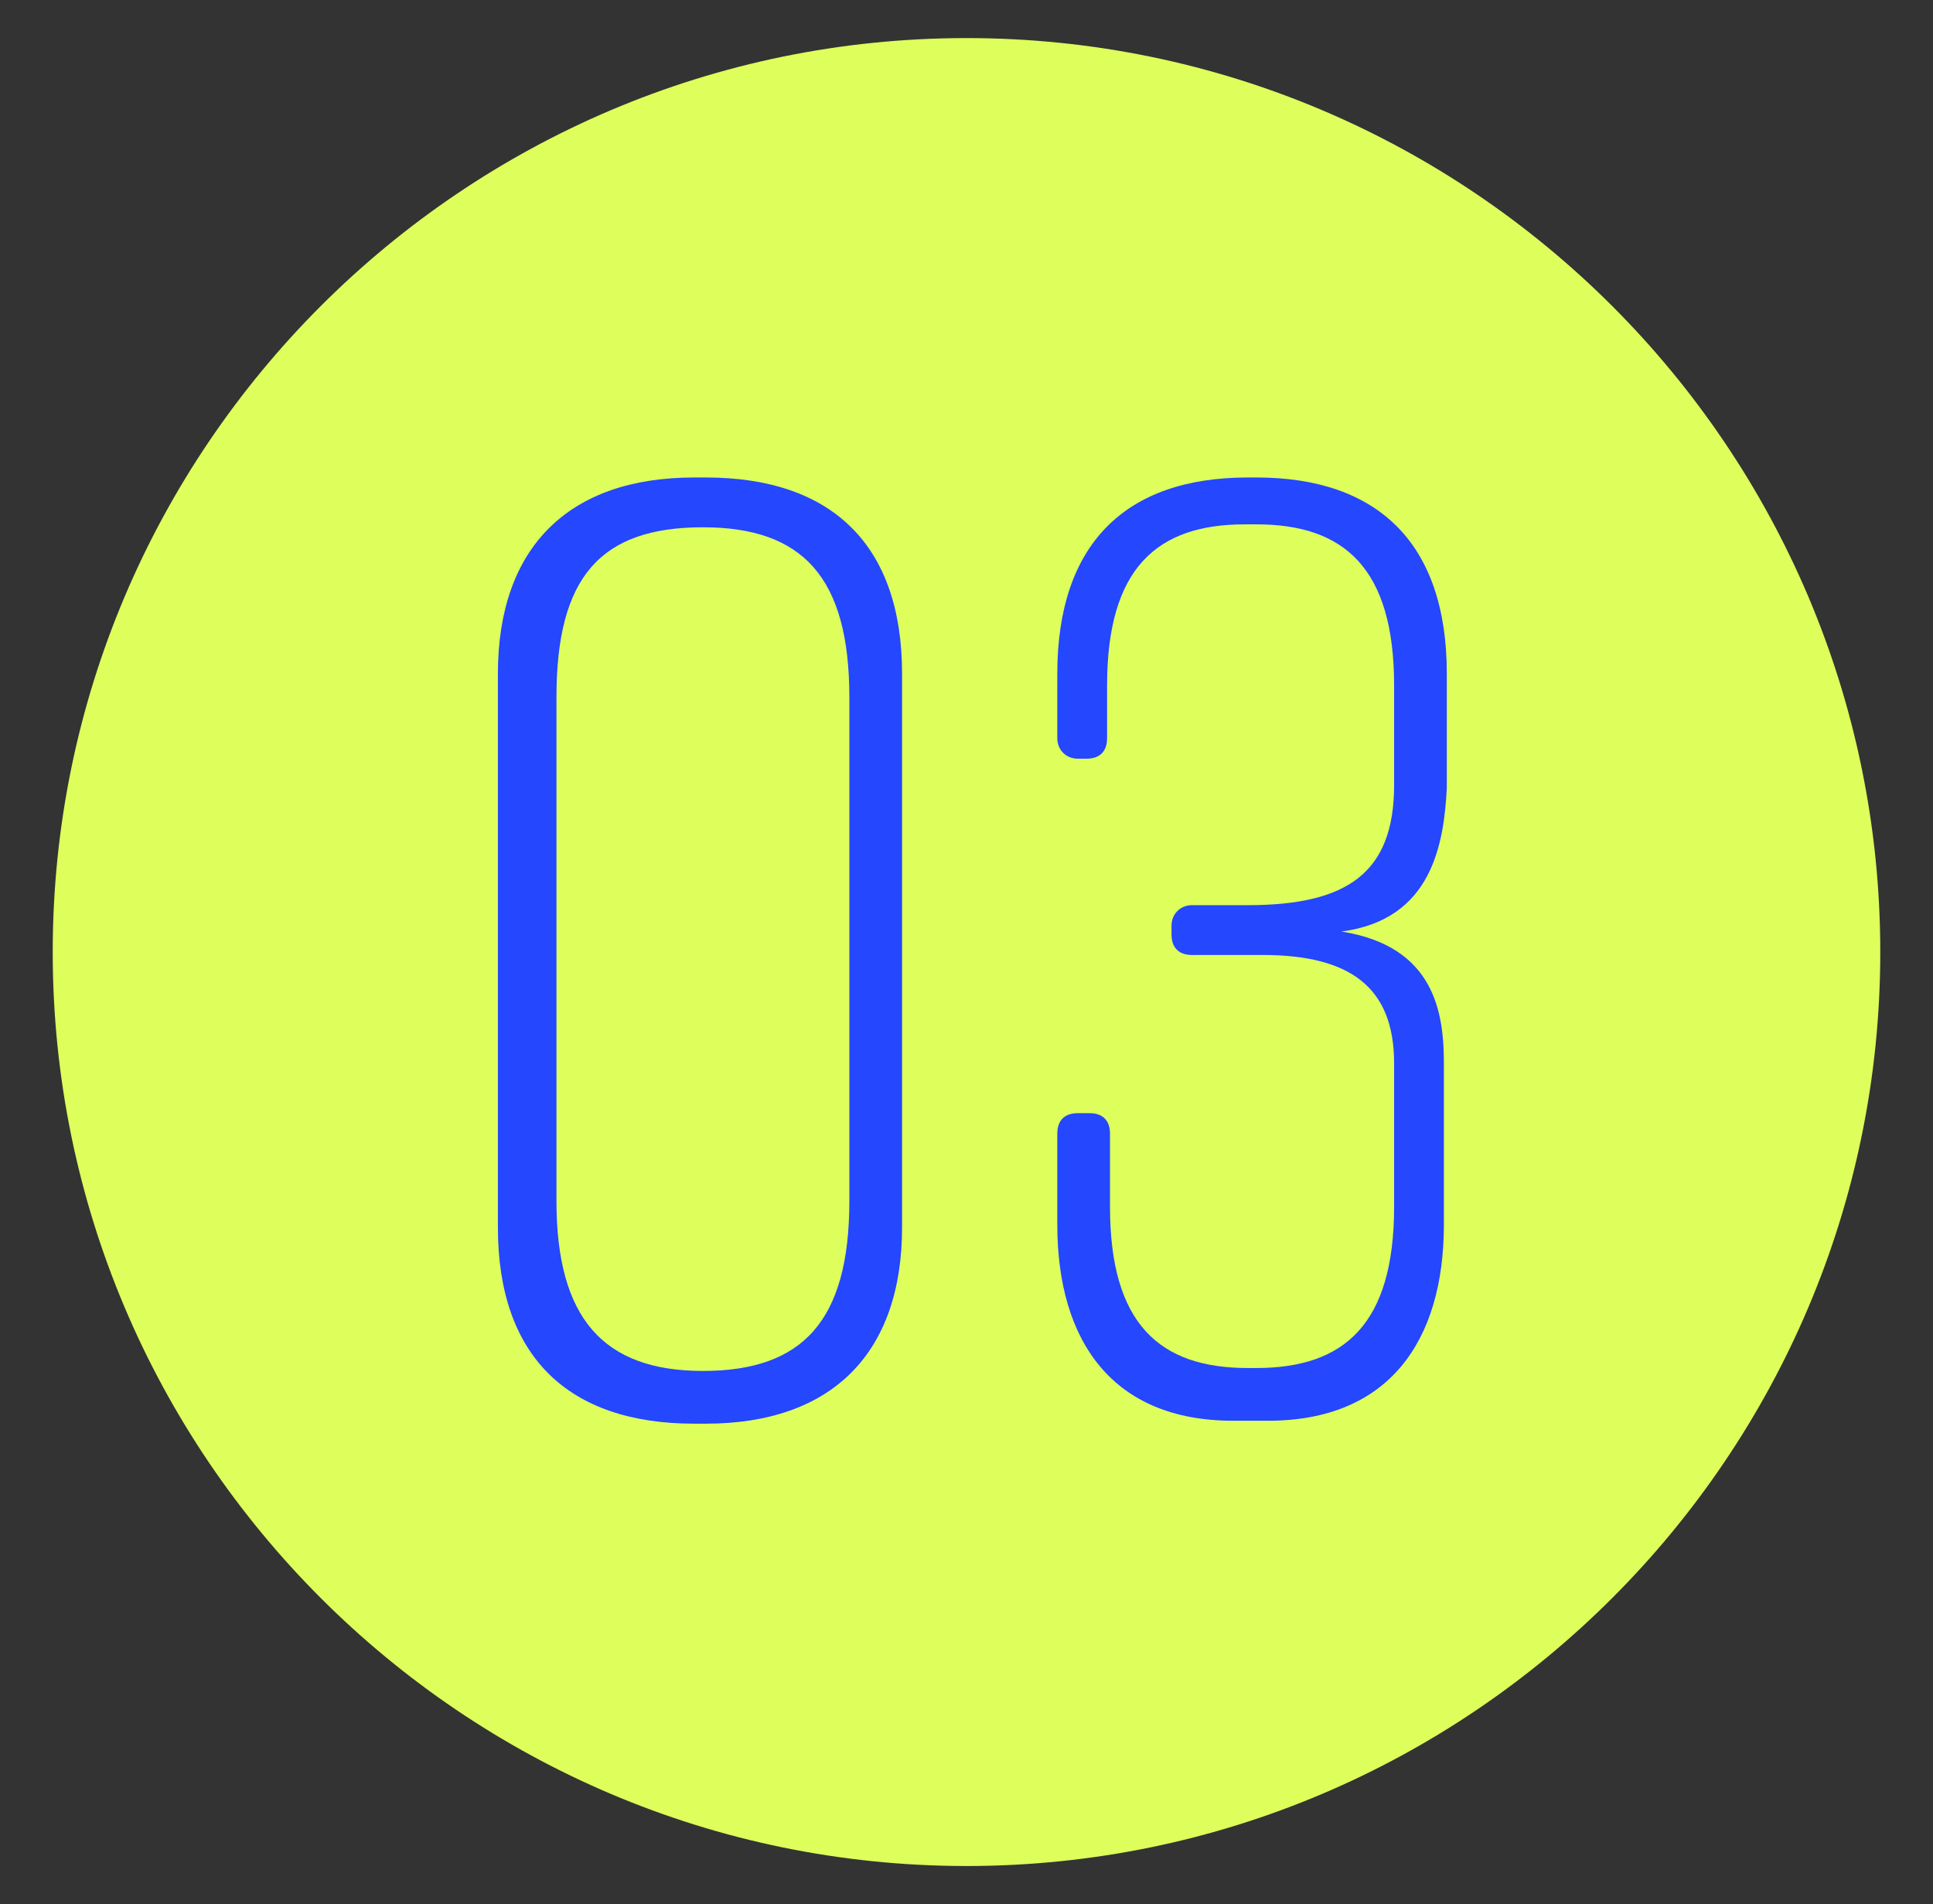
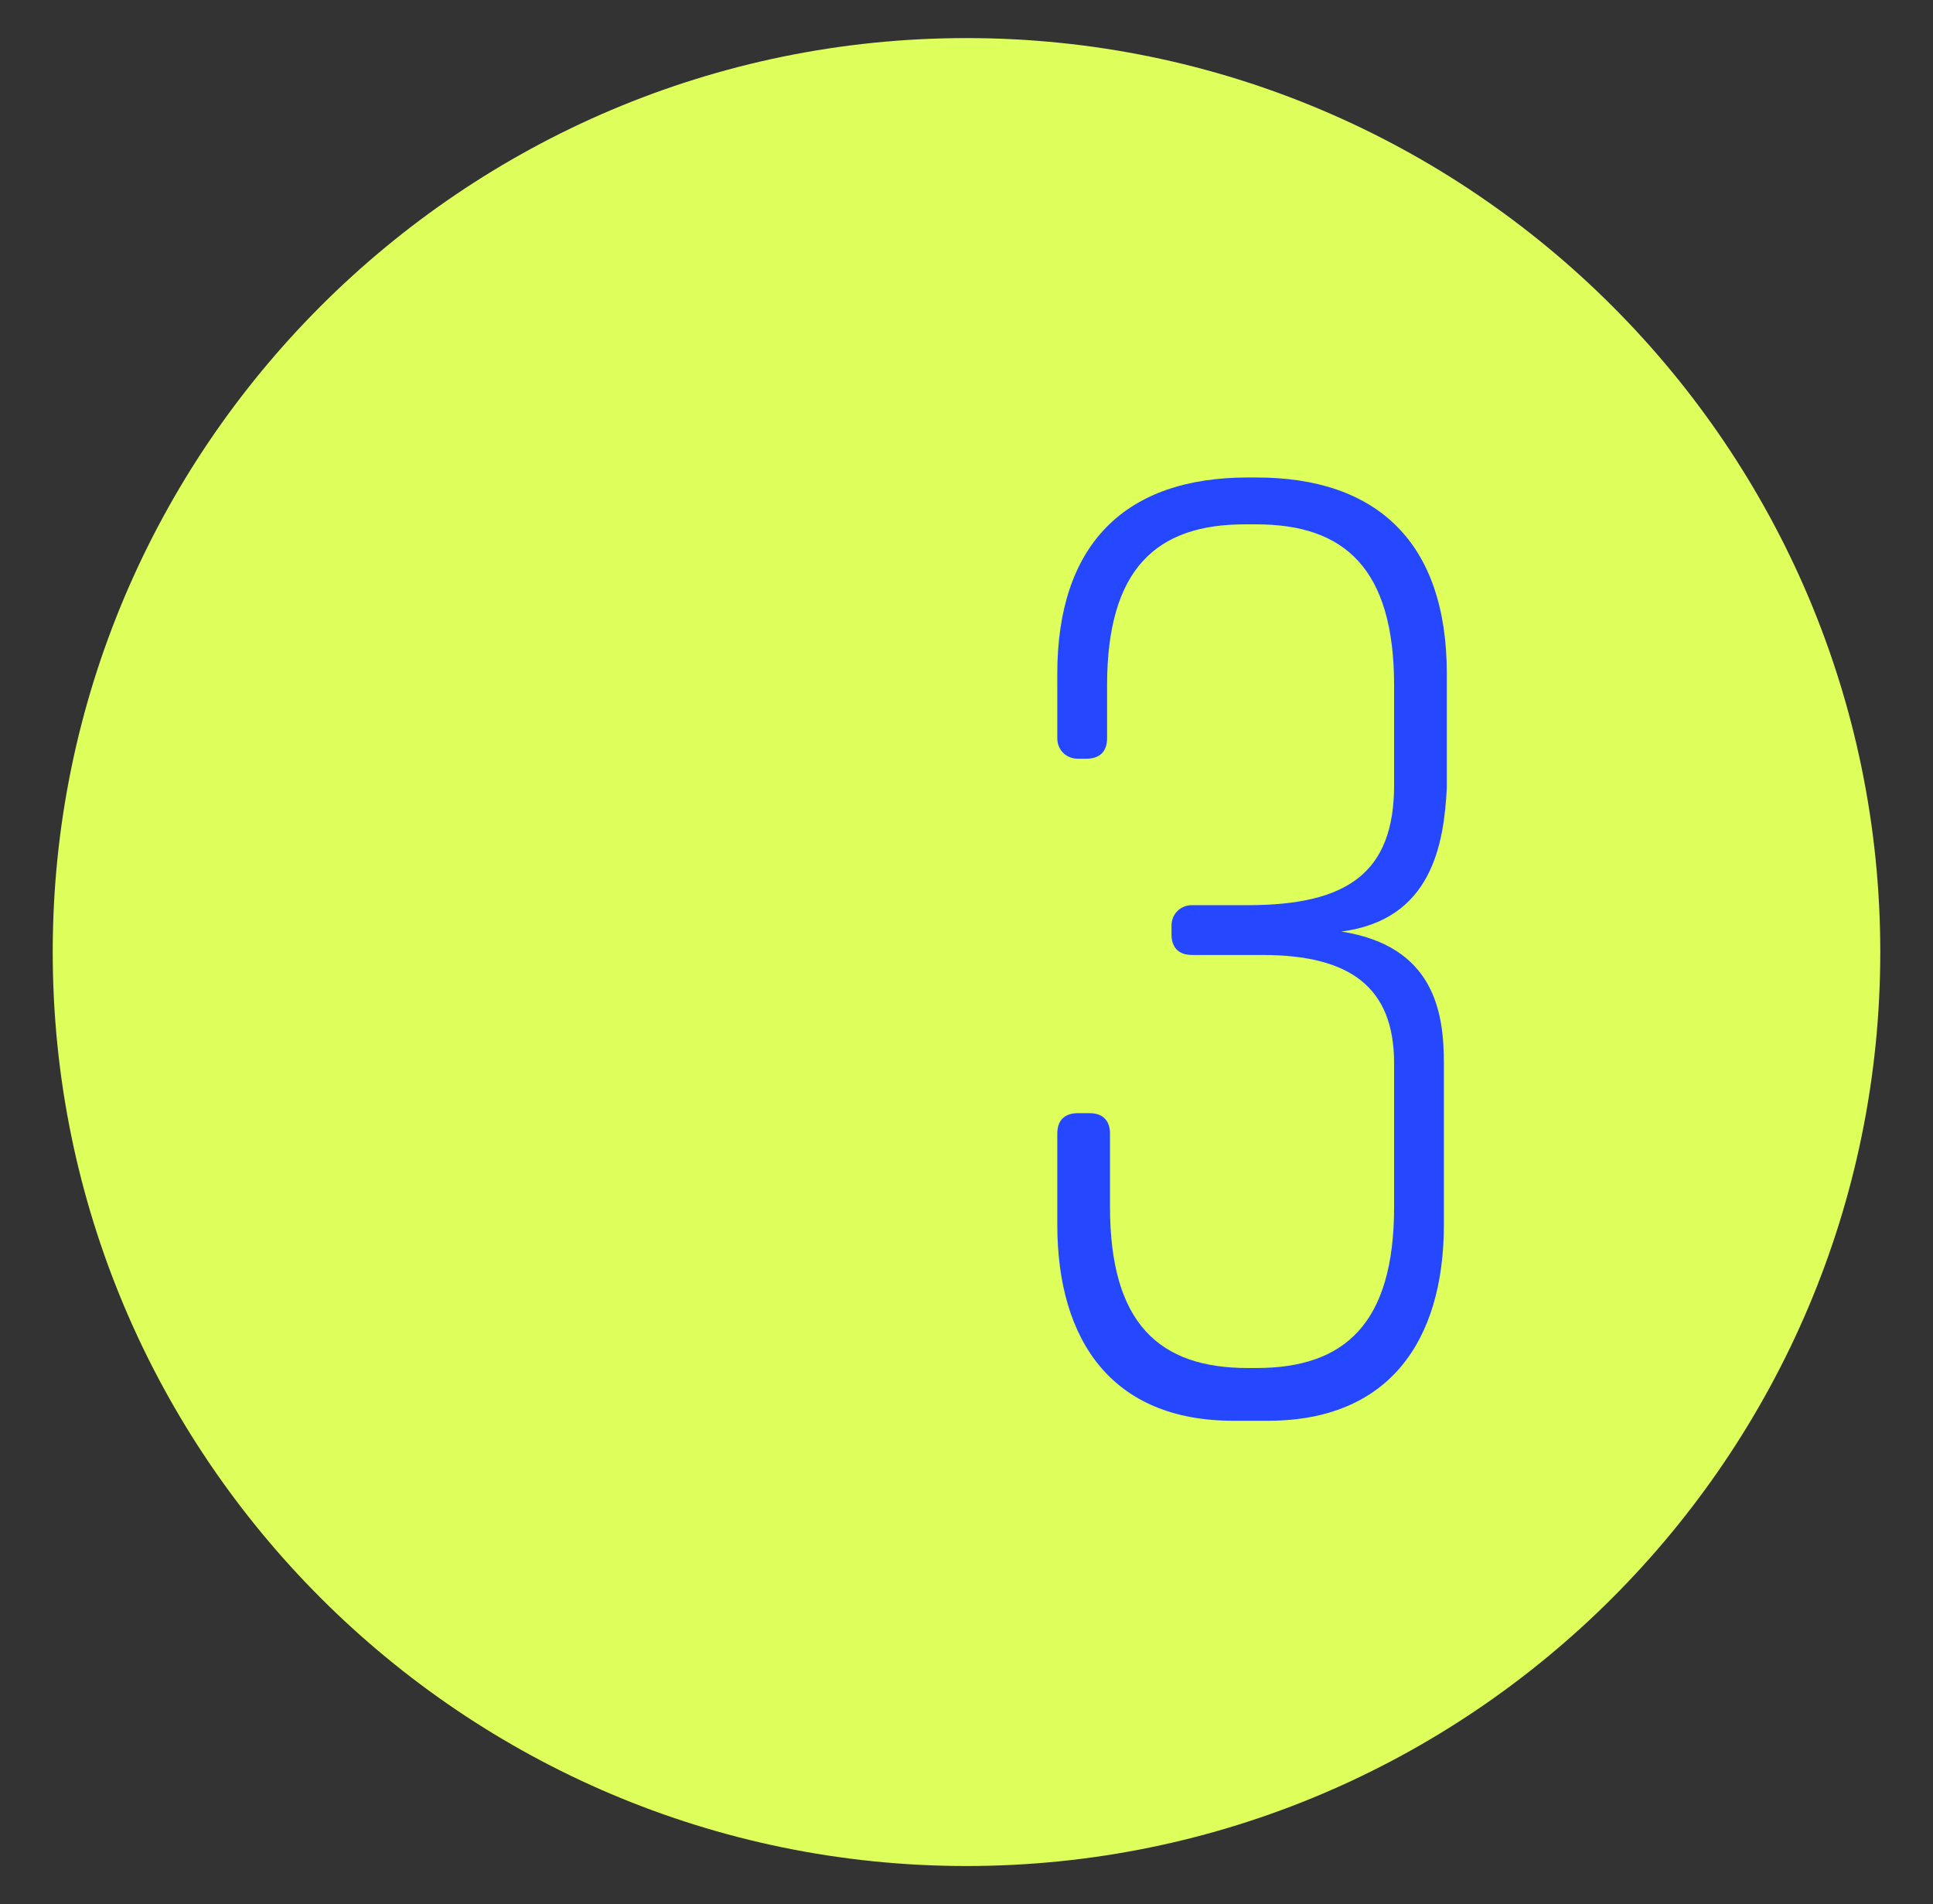
<svg xmlns="http://www.w3.org/2000/svg" version="1.1" id="Layer_1" x="0px" y="0px" viewBox="0 0 66 65" style="enable-background:new 0 0 66 65;" xml:space="preserve">
  <rect x="0" y="0" width="66" height="65" fill="#333333" stroke="none" />
  <style type="text/css">
	.st0{fill:#DEFF5B;}
	.st1{enable-background:new    ;}
	.st2{fill:#2547FE;}
</style>
  <path class="st0" d="M33,63.7c17.2,0,31.2-14,31.2-31.2S50.2,1.3,33,1.3S1.8,15.3,1.8,32.5S15.8,63.7,33,63.7z" />
  <g>
    <g class="st1">
-       <path class="st2" d="M30.8,23v18.9c0,4.3-2.4,6.7-6.7,6.7h-0.4c-4.3,0-6.7-2.3-6.7-6.7V23c0-4.3,2.4-6.7,6.7-6.7h0.4    C28.4,16.3,30.8,18.6,30.8,23z M24,18c-3.5,0-5,1.7-5,5.8V41c0,4,1.6,5.8,5,5.8s5-1.7,5-5.8V23.8C29,19.7,27.4,18,24,18z" />
      <path class="st2" d="M45.8,31.8c3.2,0.5,3.5,2.8,3.5,4.5v5.5c0,4-1.9,6.7-6,6.7h-1.2c-4.1,0-6-2.7-6-6.7v-3.1    c0-0.5,0.3-0.7,0.7-0.7h0.4c0.5,0,0.7,0.3,0.7,0.7v2.5c0,4,1.7,5.5,4.7,5.5h0.3c3,0,4.7-1.5,4.7-5.5v-4.9c0-2.6-1.5-3.7-4.5-3.7    h-2.4c-0.5,0-0.7-0.3-0.7-0.7v-0.3c0-0.4,0.3-0.7,0.7-0.7h1.9c3.4,0,5-1.1,5-4.1v-3.4c0-4-1.7-5.5-4.7-5.5h-0.4    c-3,0-4.7,1.5-4.7,5.5v1.8c0,0.5-0.3,0.7-0.7,0.7h-0.3c-0.4,0-0.7-0.3-0.7-0.7V23c0-4.4,2.3-6.7,6.5-6.7h0.3    c4.1,0,6.5,2.2,6.5,6.7v3.9C49.3,28.8,48.9,31.4,45.8,31.8z" />
    </g>
  </g>
</svg>